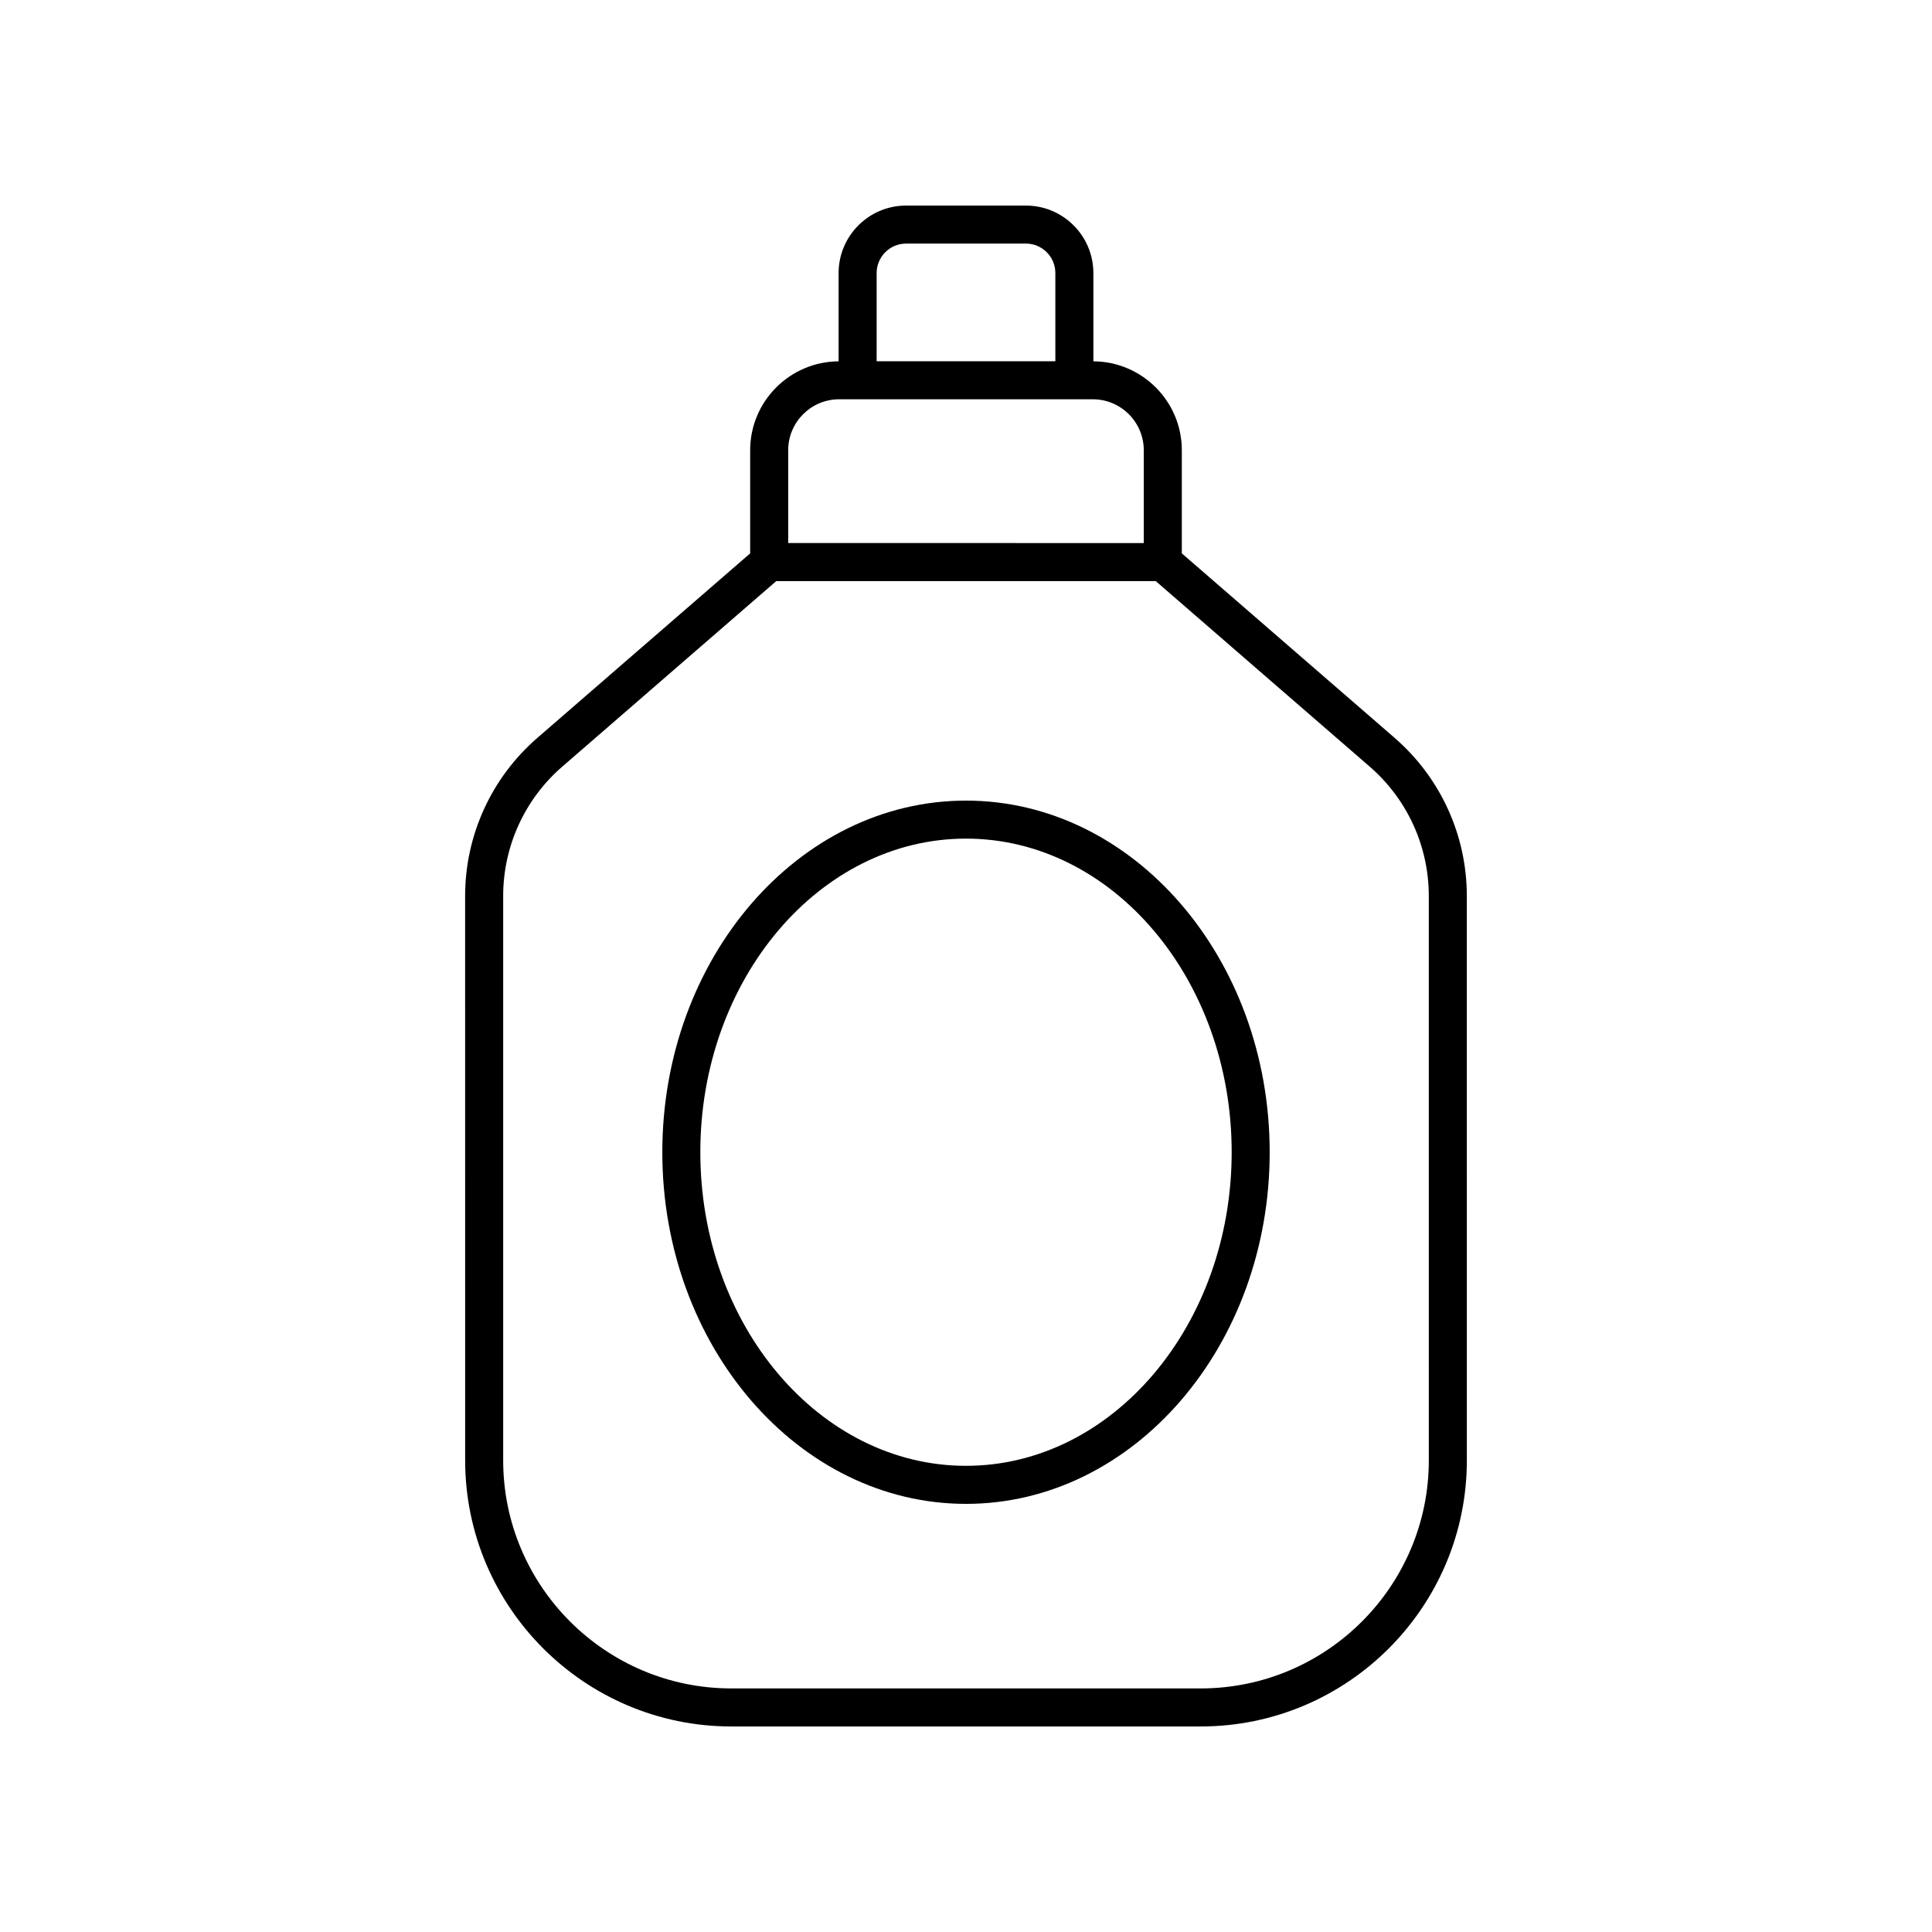
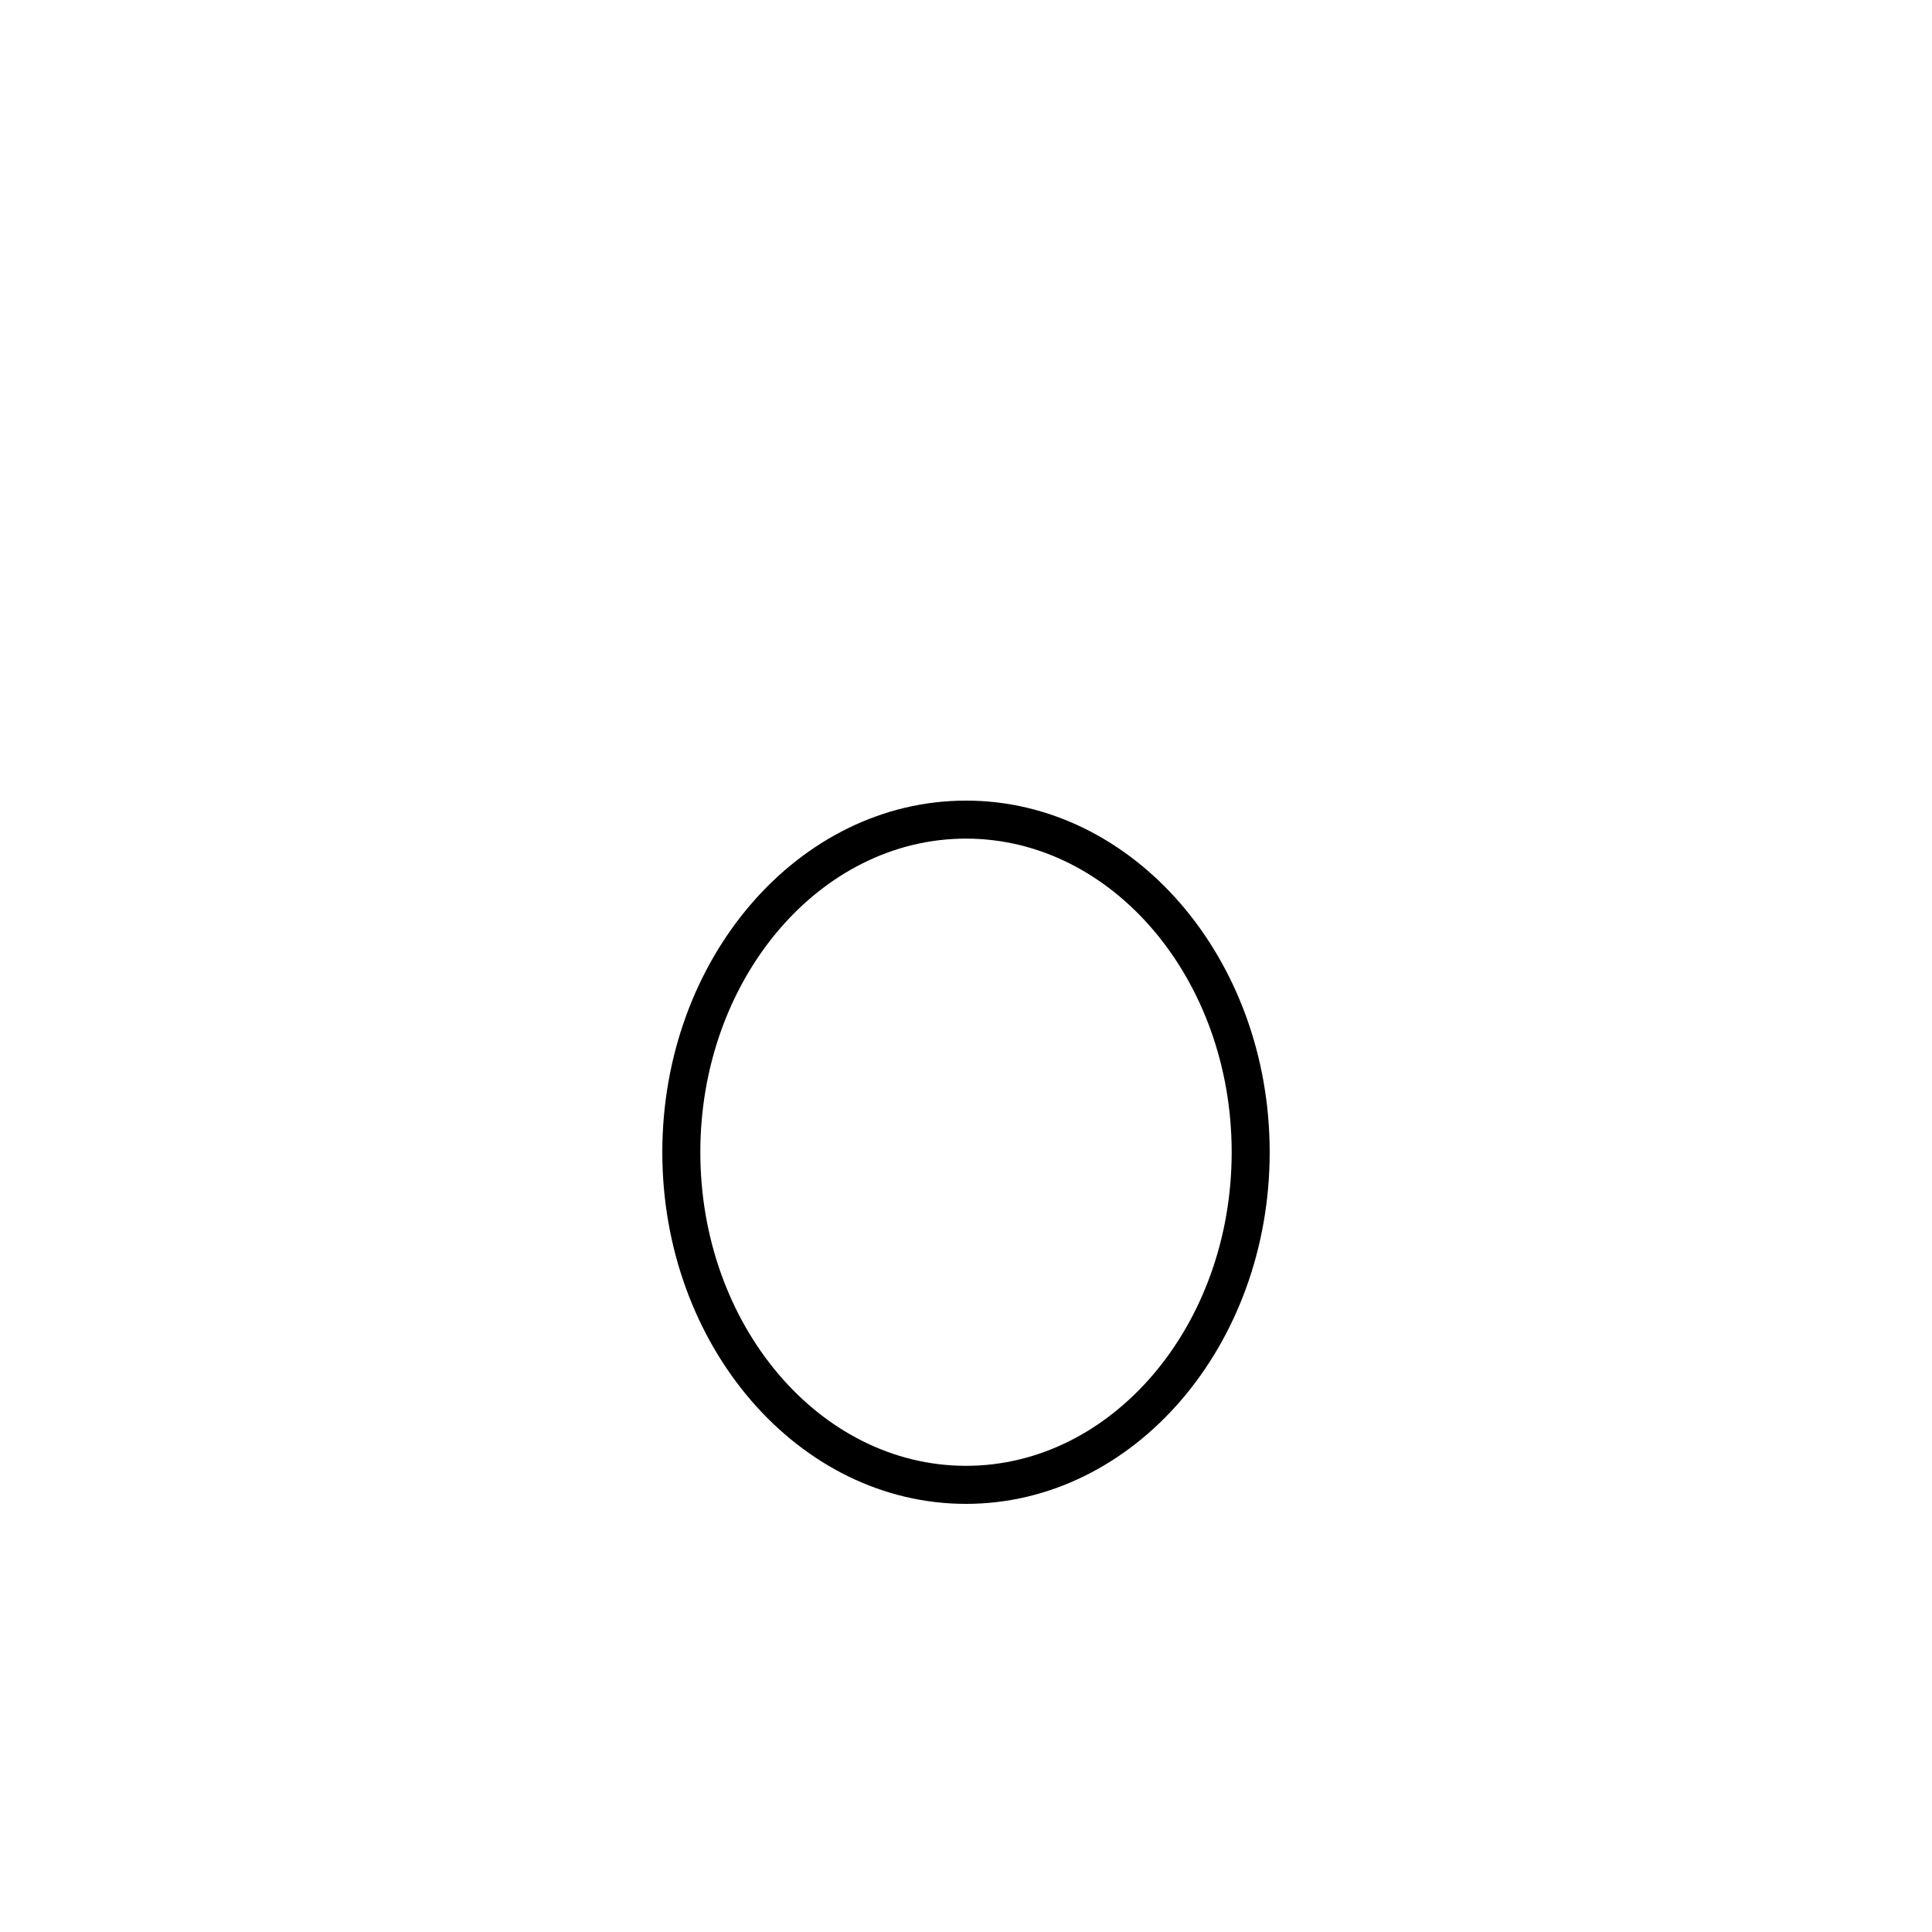
<svg xmlns="http://www.w3.org/2000/svg" fill="#000000" width="800px" height="800px" version="1.1" viewBox="144 144 512 512">
  <g>
-     <path d="m513.62 339.57-56.426-48.918v-27.336c0-12.949-10.5-23.484-23.438-23.562v-23.391c0-9.859-8.02-17.883-17.883-17.883h-31.75c-9.859 0-17.883 8.023-17.883 17.883v23.391c-12.934 0.078-23.438 10.613-23.438 23.562v27.336l-56.426 48.918c-12.145 10.535-19.113 25.797-19.113 41.875l0.008 149.55c0 38.895 31.641 70.535 70.535 70.535h124.39c38.895 0 70.535-31.641 70.535-70.535l-0.008-149.55c0-16.078-6.965-31.34-19.109-41.875zm-137.3-123.21c0-4.305 3.5-7.809 7.805-7.809h31.75c4.305 0 7.805 3.504 7.805 7.809v23.375h-47.359zm-23.438 46.953c0-7.445 6.055-13.5 13.5-13.5h67.23c7.445 0 13.5 6.055 13.5 13.5v24.602l-94.23-0.004zm169.77 267.68c0 33.34-27.121 60.457-60.457 60.457h-124.39c-33.336 0-60.457-27.117-60.457-60.457v-149.55c0-13.156 5.699-25.645 15.637-34.258l56.738-49.195h100.55l56.738 49.195c9.938 8.613 15.637 21.102 15.637 34.258z" />
    <path d="m400 356.17c-44.379 0-80.48 41.801-80.48 93.184-0.004 51.387 36.102 93.188 80.48 93.188s80.48-41.801 80.48-93.184c0-51.387-36.102-93.188-80.48-93.188zm0 176.29c-38.82 0-70.406-37.285-70.406-83.109s31.582-83.109 70.406-83.109c38.82 0 70.406 37.285 70.406 83.109-0.004 45.824-31.586 83.109-70.406 83.109z" />
  </g>
</svg>